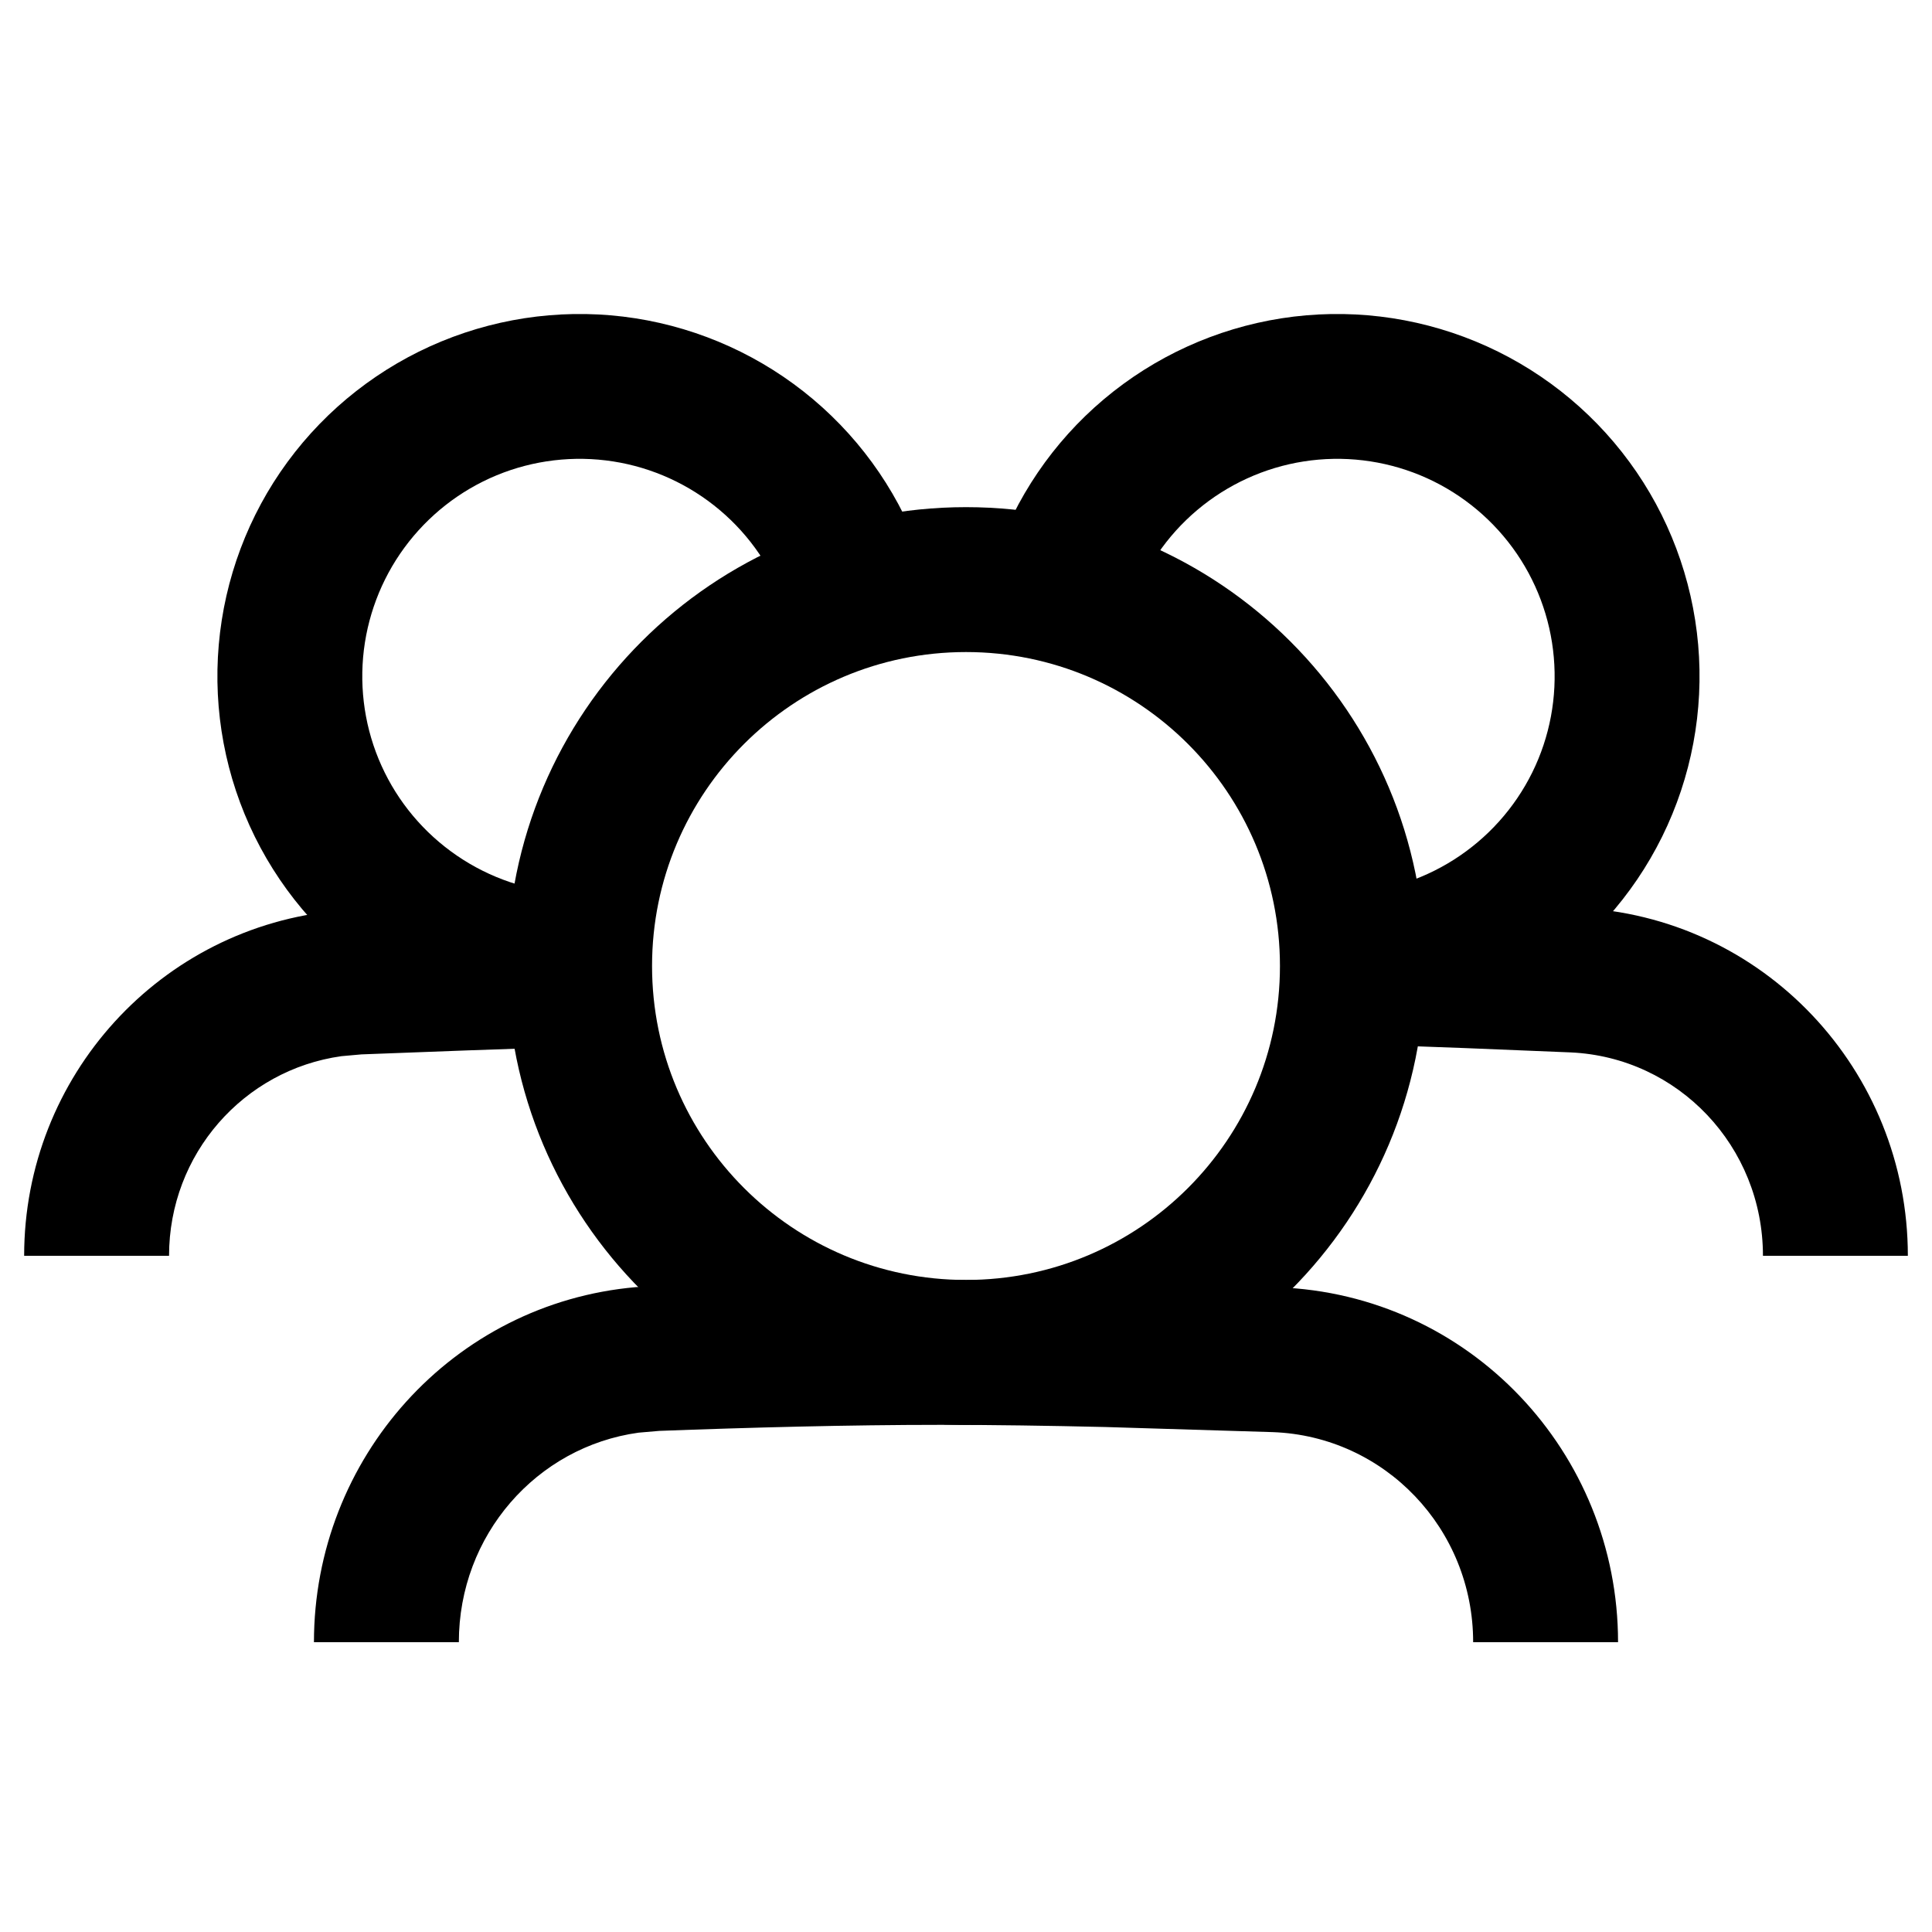
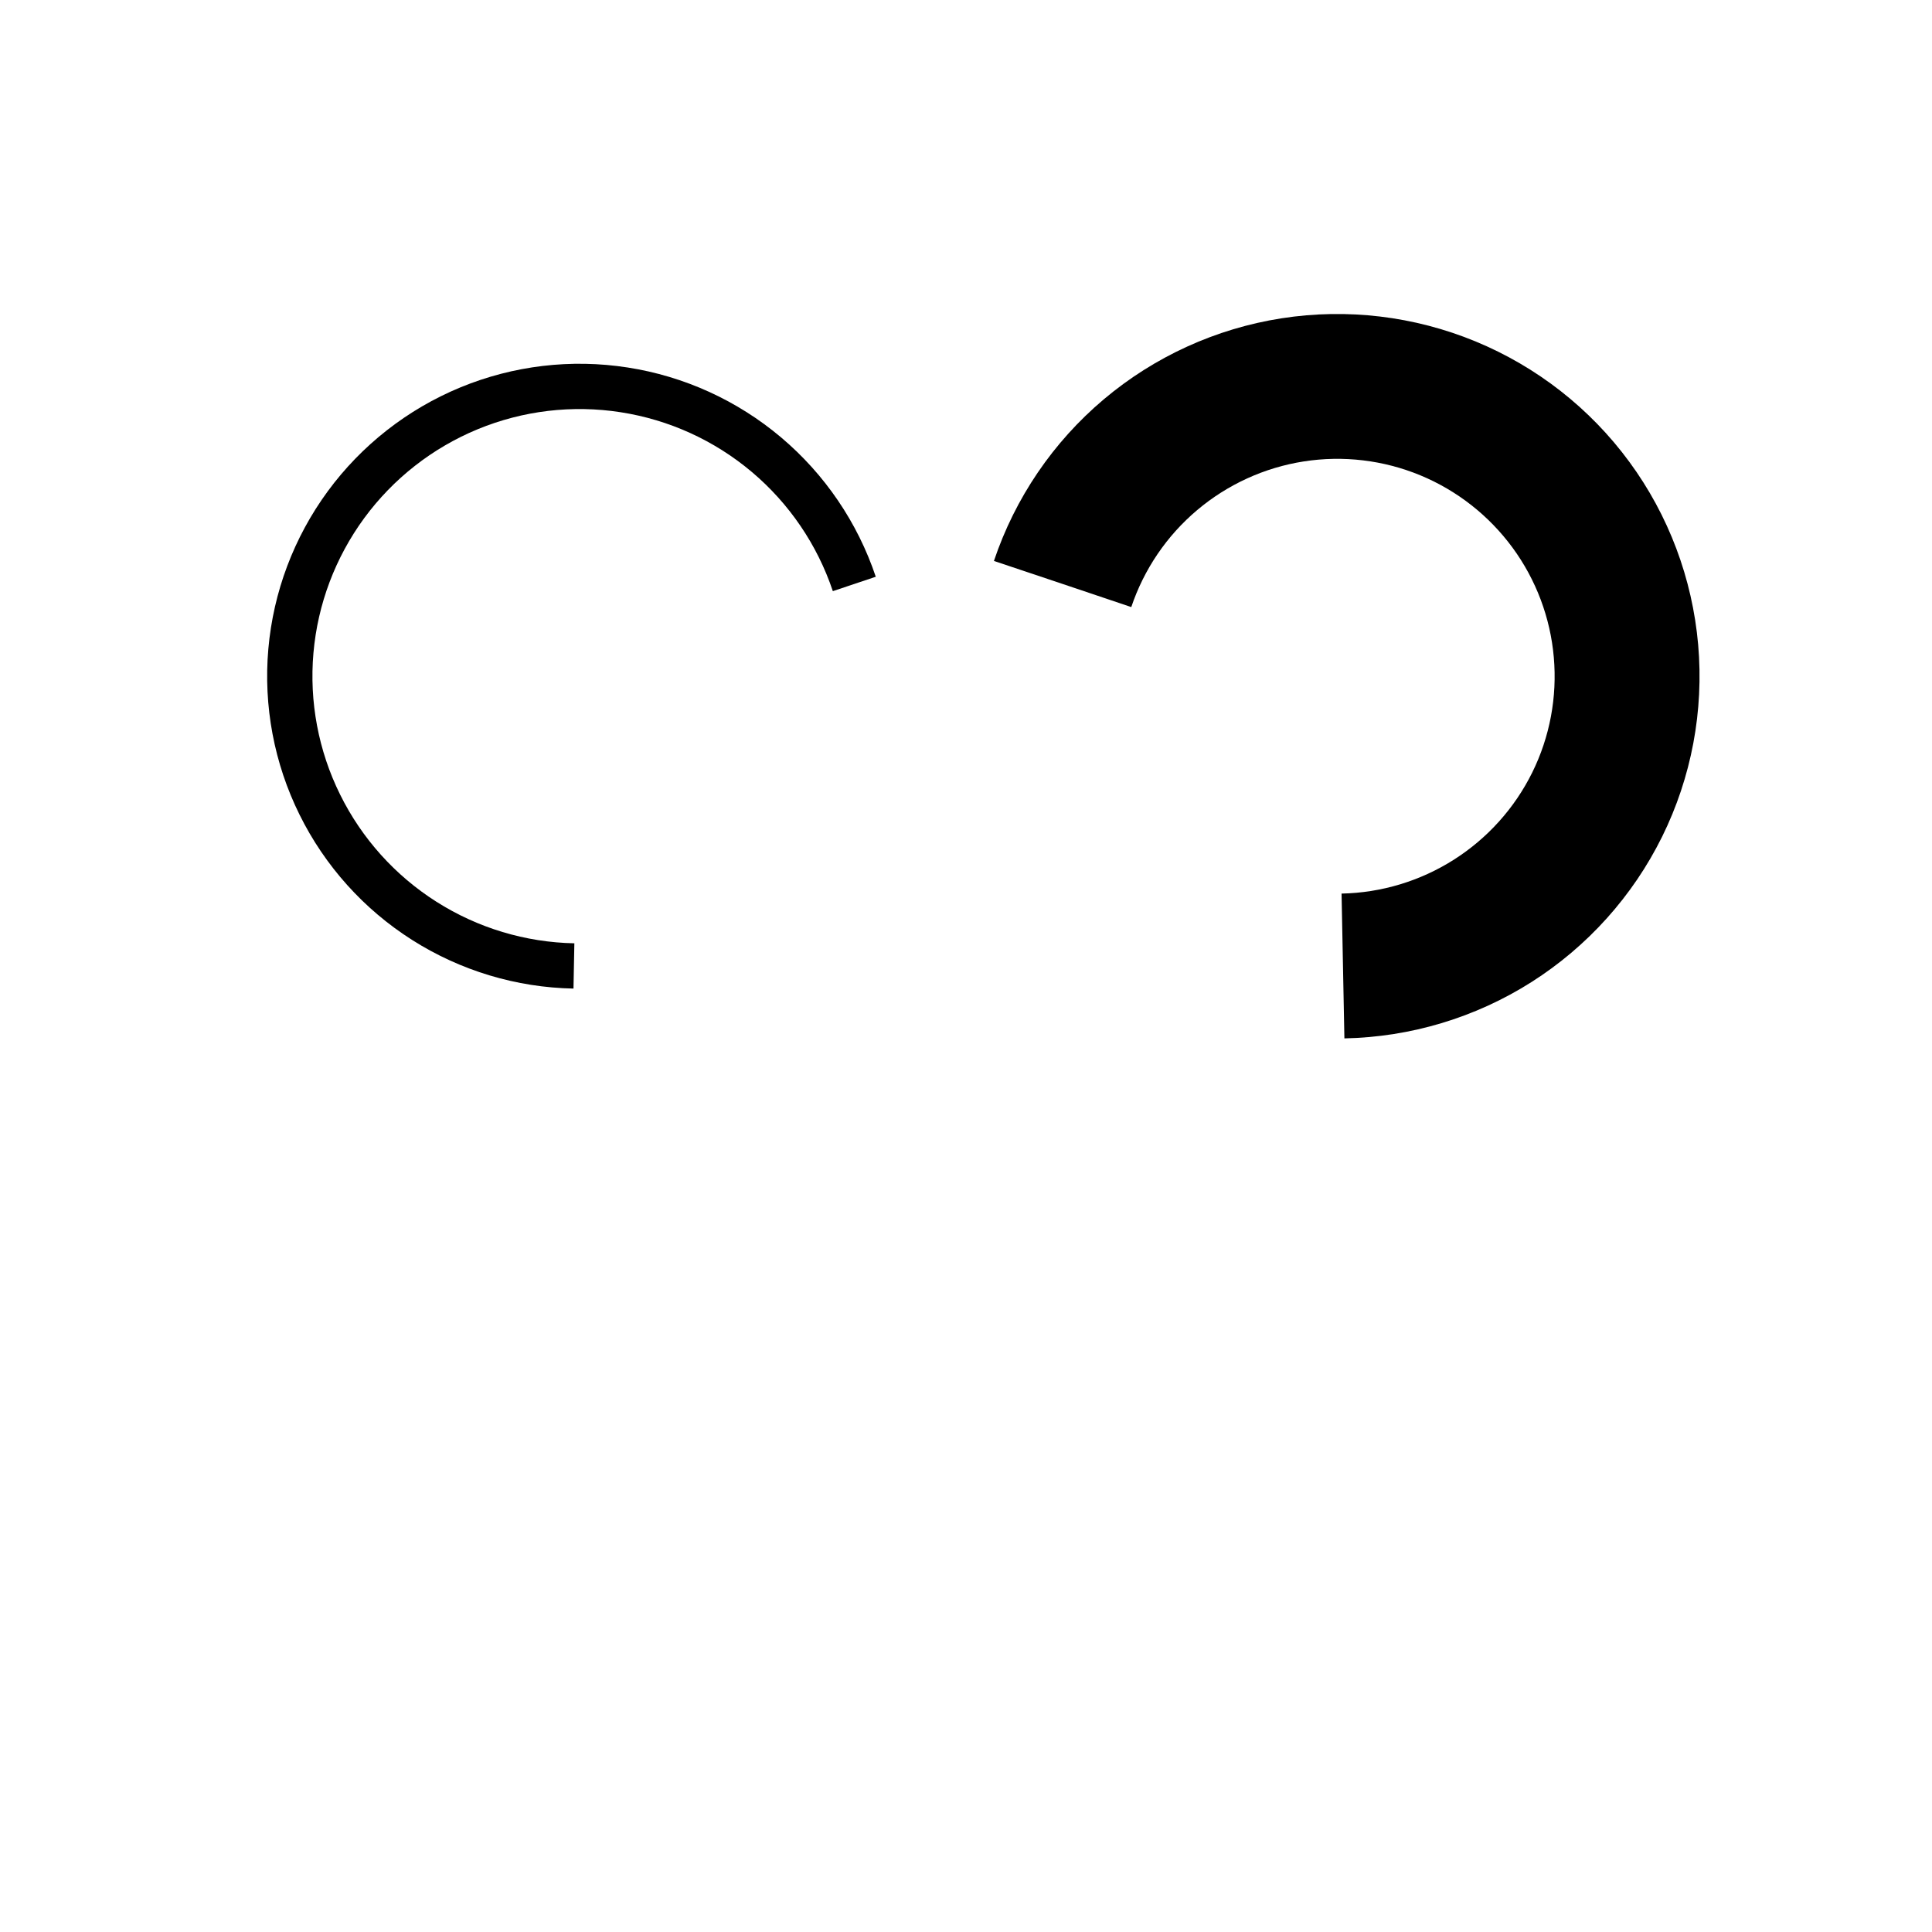
<svg xmlns="http://www.w3.org/2000/svg" width="64" height="64" viewBox="0 0 64 64" fill="none">
  <path d="M48.879 11.31C46.847 10.472 44.625 10.206 42.454 10.544C40.282 10.883 38.243 11.812 36.563 13.229C34.883 14.646 33.625 16.498 32.925 18.582L35.2 19.344L37.475 20.11C37.895 18.86 38.649 17.748 39.657 16.898C40.665 16.047 41.888 15.488 43.191 15.285C44.494 15.082 45.828 15.241 47.047 15.744C48.266 16.248 49.323 17.078 50.104 18.141C50.884 19.204 51.358 20.462 51.472 21.776C51.587 23.089 51.341 24.409 50.757 25.591C50.172 26.774 49.273 27.772 48.16 28.479C47.046 29.186 45.76 29.575 44.441 29.601L44.535 34.398C46.732 34.354 48.876 33.71 50.732 32.532C52.587 31.354 54.086 29.687 55.06 27.716C56.033 25.746 56.445 23.546 56.254 21.357C56.062 19.168 55.276 17.072 53.975 15.301C52.675 13.529 50.91 12.149 48.879 11.31Z" fill="black" />
-   <path d="M58.4 41.6C58.4 37.978 55.593 35.02 52.022 34.862L48.528 34.719C47.306 34.672 46.031 34.628 44.725 34.587L44.875 29.791C46.193 29.831 47.479 29.875 48.712 29.922L52.234 30.069C58.419 30.342 63.2 35.458 63.2 41.6L58.4 41.6ZM0.8 41.6C0.8 35.651 5.319 30.695 11.206 30.169L11.781 30.131C14.001 30.043 16.507 29.951 19.125 29.869L19.275 34.669C16.673 34.75 14.181 34.84 11.972 34.928L11.312 34.987C8.07 35.44 5.6 38.231 5.6 41.6L0.8 41.6Z" fill="black" />
  <path d="M28.3 19.344C27.741 17.677 26.734 16.196 25.39 15.062C24.046 13.928 22.416 13.185 20.678 12.915C18.941 12.644 17.163 12.855 15.537 13.526C13.912 14.197 12.502 15.302 11.461 16.719C10.421 18.137 9.789 19.813 9.636 21.565C9.483 23.316 9.814 25.077 10.594 26.653C11.373 28.23 12.57 29.562 14.054 30.504C15.539 31.447 17.253 31.964 19.012 31.998" stroke="black" stroke-width="1.5" />
-   <path d="M14.622 11.31C16.654 10.472 18.876 10.206 21.047 10.544C23.219 10.883 25.258 11.812 26.938 13.229C28.618 14.646 29.876 16.498 30.575 18.582L28.3 19.344L26.025 20.11C25.606 18.86 24.852 17.748 23.844 16.898C22.836 16.047 21.613 15.488 20.31 15.285C19.007 15.082 17.672 15.241 16.453 15.744C15.234 16.248 14.178 17.078 13.397 18.141C12.617 19.204 12.143 20.462 12.028 21.776C11.914 23.089 12.16 24.409 12.744 25.591C13.328 26.774 14.228 27.772 15.341 28.479C16.454 29.186 17.741 29.575 19.06 29.601L18.966 34.398C16.769 34.354 14.624 33.71 12.769 32.532C10.914 31.354 9.415 29.687 8.441 27.716C7.468 25.746 7.056 23.546 7.247 21.357C7.438 19.168 8.225 17.072 9.525 15.301C10.826 13.529 12.59 12.149 14.622 11.31Z" fill="black" />
-   <path d="M42.4 32C42.4 26.256 37.744 21.6 32 21.6C26.256 21.6 21.6 26.256 21.6 32C21.6 37.744 26.256 42.4 32 42.4C37.744 42.4 42.4 37.744 42.4 32ZM47.2 32C47.2 40.395 40.395 47.2 32 47.2C23.605 47.2 16.8 40.395 16.8 32C16.8 23.605 23.605 16.8 32 16.8C40.395 16.8 47.2 23.605 47.2 32Z" fill="black" />
-   <path d="M48.8 54.4C48.8 50.64 45.869 47.576 42.163 47.441L36.625 47.272C34.747 47.228 32.883 47.2 31.166 47.2C28.098 47.2 24.789 47.289 21.837 47.4L21.153 47.459C17.775 47.926 15.2 50.852 15.2 54.4L10.4 54.4C10.4 48.304 14.996 43.17 21.066 42.638L21.659 42.603C24.643 42.491 28.016 42.4 31.166 42.4C32.926 42.4 34.829 42.428 36.737 42.472L42.337 42.644C48.676 42.875 53.6 48.108 53.6 54.4L48.8 54.4Z" fill="black" />
</svg>